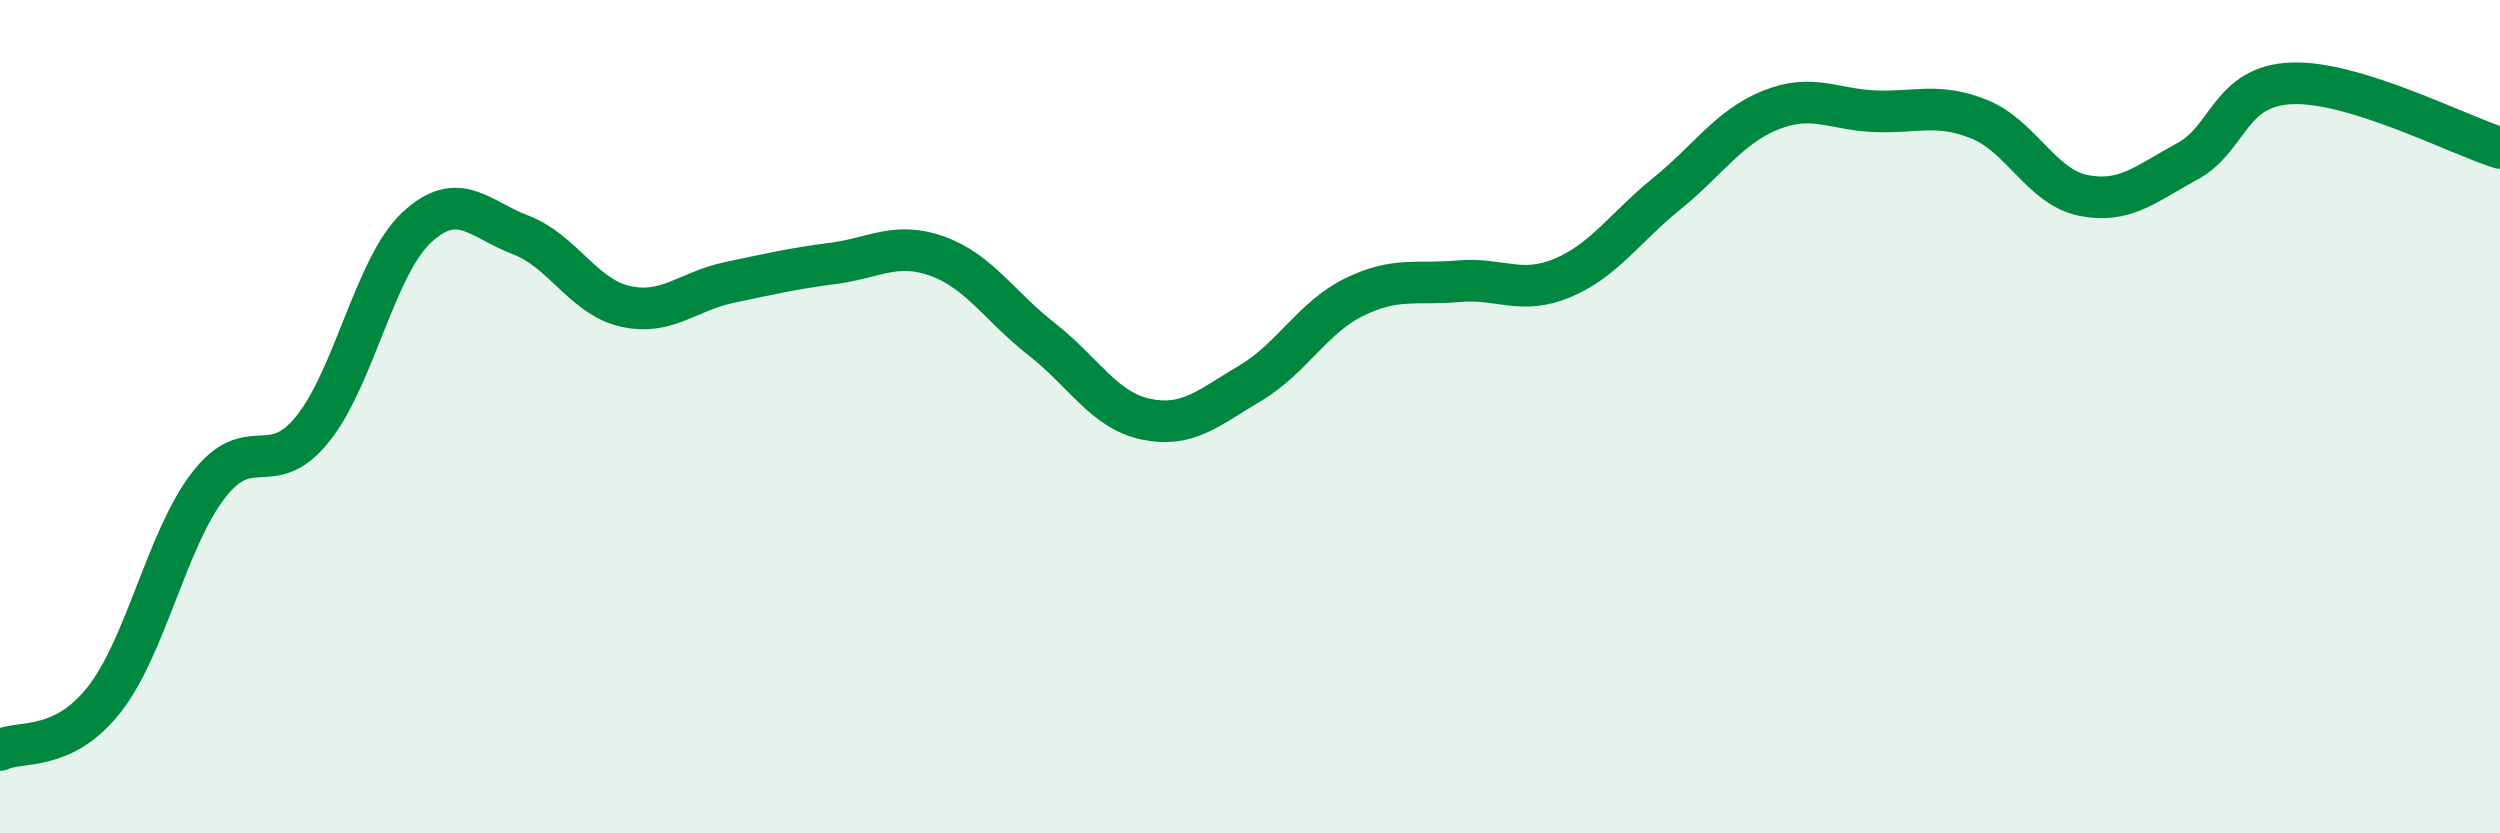
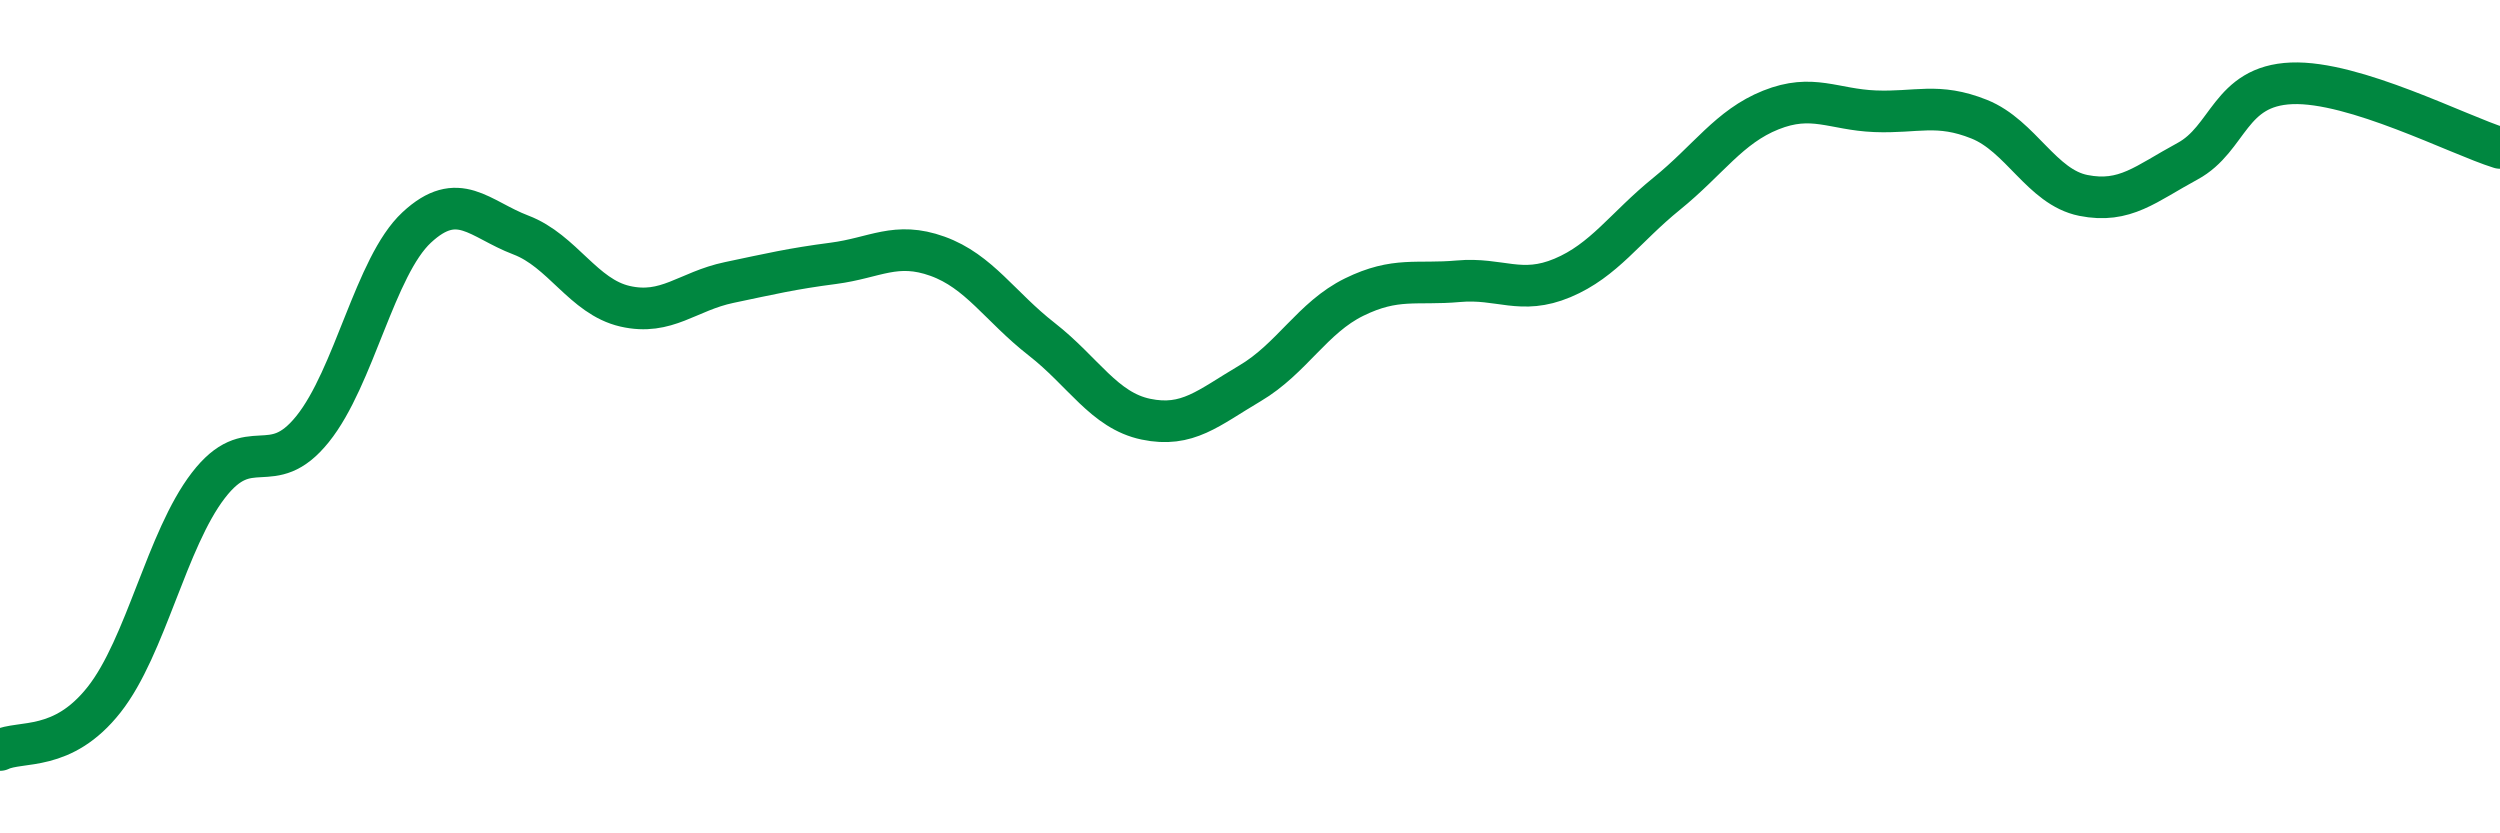
<svg xmlns="http://www.w3.org/2000/svg" width="60" height="20" viewBox="0 0 60 20">
-   <path d="M 0,18 C 0.5,17.76 1.5,18.06 2.5,16.79 C 3.5,15.52 4,12.95 5,11.65 C 6,10.35 6.5,11.54 7.5,10.3 C 8.5,9.06 9,6.39 10,5.46 C 11,4.53 11.5,5.26 12.5,5.64 C 13.5,6.02 14,7.12 15,7.35 C 16,7.58 16.5,6.99 17.5,6.78 C 18.5,6.57 19,6.45 20,6.32 C 21,6.19 21.5,5.79 22.5,6.15 C 23.5,6.51 24,7.36 25,8.14 C 26,8.92 26.5,9.85 27.5,10.06 C 28.5,10.27 29,9.79 30,9.2 C 31,8.61 31.5,7.62 32.5,7.13 C 33.5,6.64 34,6.84 35,6.75 C 36,6.66 36.5,7.09 37.5,6.67 C 38.5,6.25 39,5.46 40,4.65 C 41,3.84 41.5,3.04 42.5,2.64 C 43.5,2.24 44,2.63 45,2.67 C 46,2.71 46.5,2.46 47.5,2.86 C 48.5,3.26 49,4.49 50,4.69 C 51,4.89 51.5,4.41 52.5,3.87 C 53.5,3.33 53.5,2.06 55,2 C 56.5,1.94 59,3.24 60,3.55L60 20L0 20Z" fill="#008740" opacity="0.1" stroke-linecap="round" stroke-linejoin="round" />
  <path d="M 0,18 C 0.5,17.76 1.5,18.06 2.5,16.79 C 3.5,15.52 4,12.95 5,11.65 C 6,10.35 6.5,11.54 7.5,10.3 C 8.5,9.06 9,6.39 10,5.46 C 11,4.53 11.5,5.26 12.5,5.64 C 13.5,6.02 14,7.12 15,7.35 C 16,7.58 16.5,6.99 17.5,6.78 C 18.5,6.57 19,6.45 20,6.32 C 21,6.19 21.5,5.79 22.5,6.15 C 23.5,6.51 24,7.36 25,8.14 C 26,8.92 26.5,9.85 27.5,10.06 C 28.5,10.27 29,9.79 30,9.2 C 31,8.61 31.5,7.62 32.5,7.13 C 33.5,6.64 34,6.84 35,6.75 C 36,6.66 36.5,7.09 37.5,6.67 C 38.5,6.25 39,5.46 40,4.65 C 41,3.84 41.5,3.04 42.5,2.64 C 43.5,2.24 44,2.63 45,2.67 C 46,2.71 46.5,2.46 47.5,2.86 C 48.5,3.26 49,4.49 50,4.69 C 51,4.89 51.5,4.41 52.5,3.87 C 53.5,3.33 53.5,2.06 55,2 C 56.5,1.94 59,3.24 60,3.55" stroke="#008740" stroke-width="1" fill="none" stroke-linecap="round" stroke-linejoin="round" />
</svg>